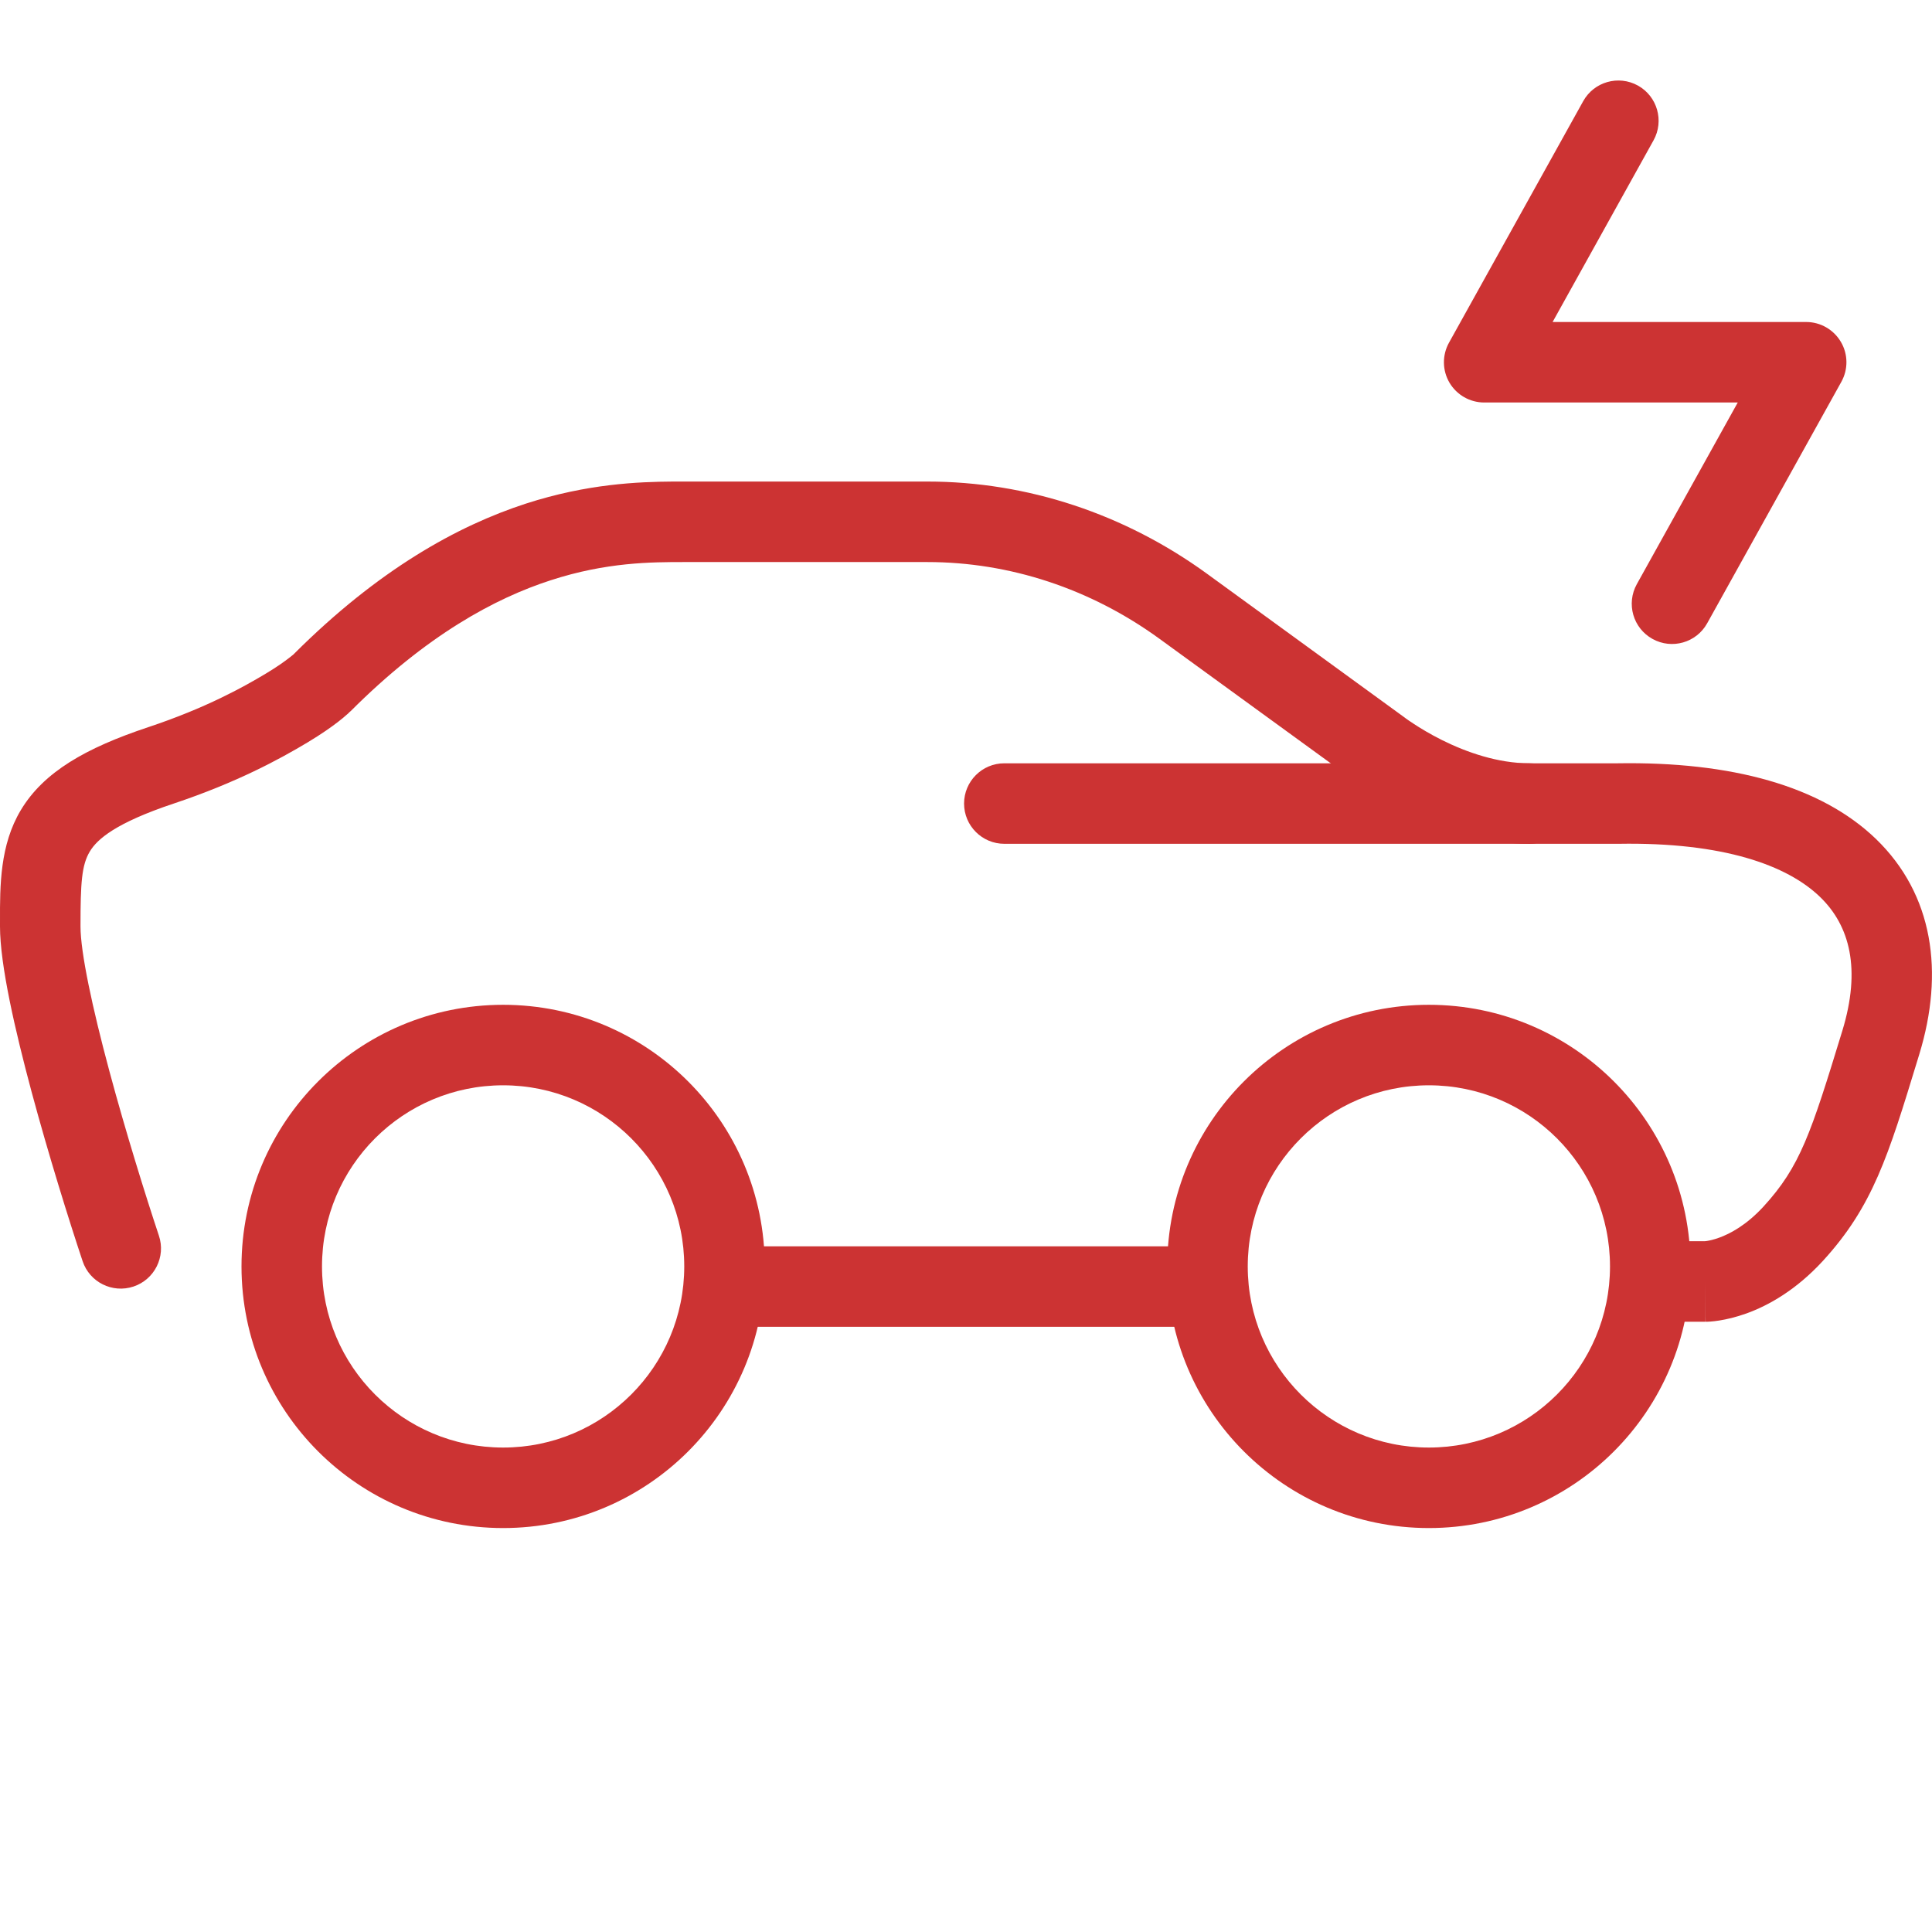
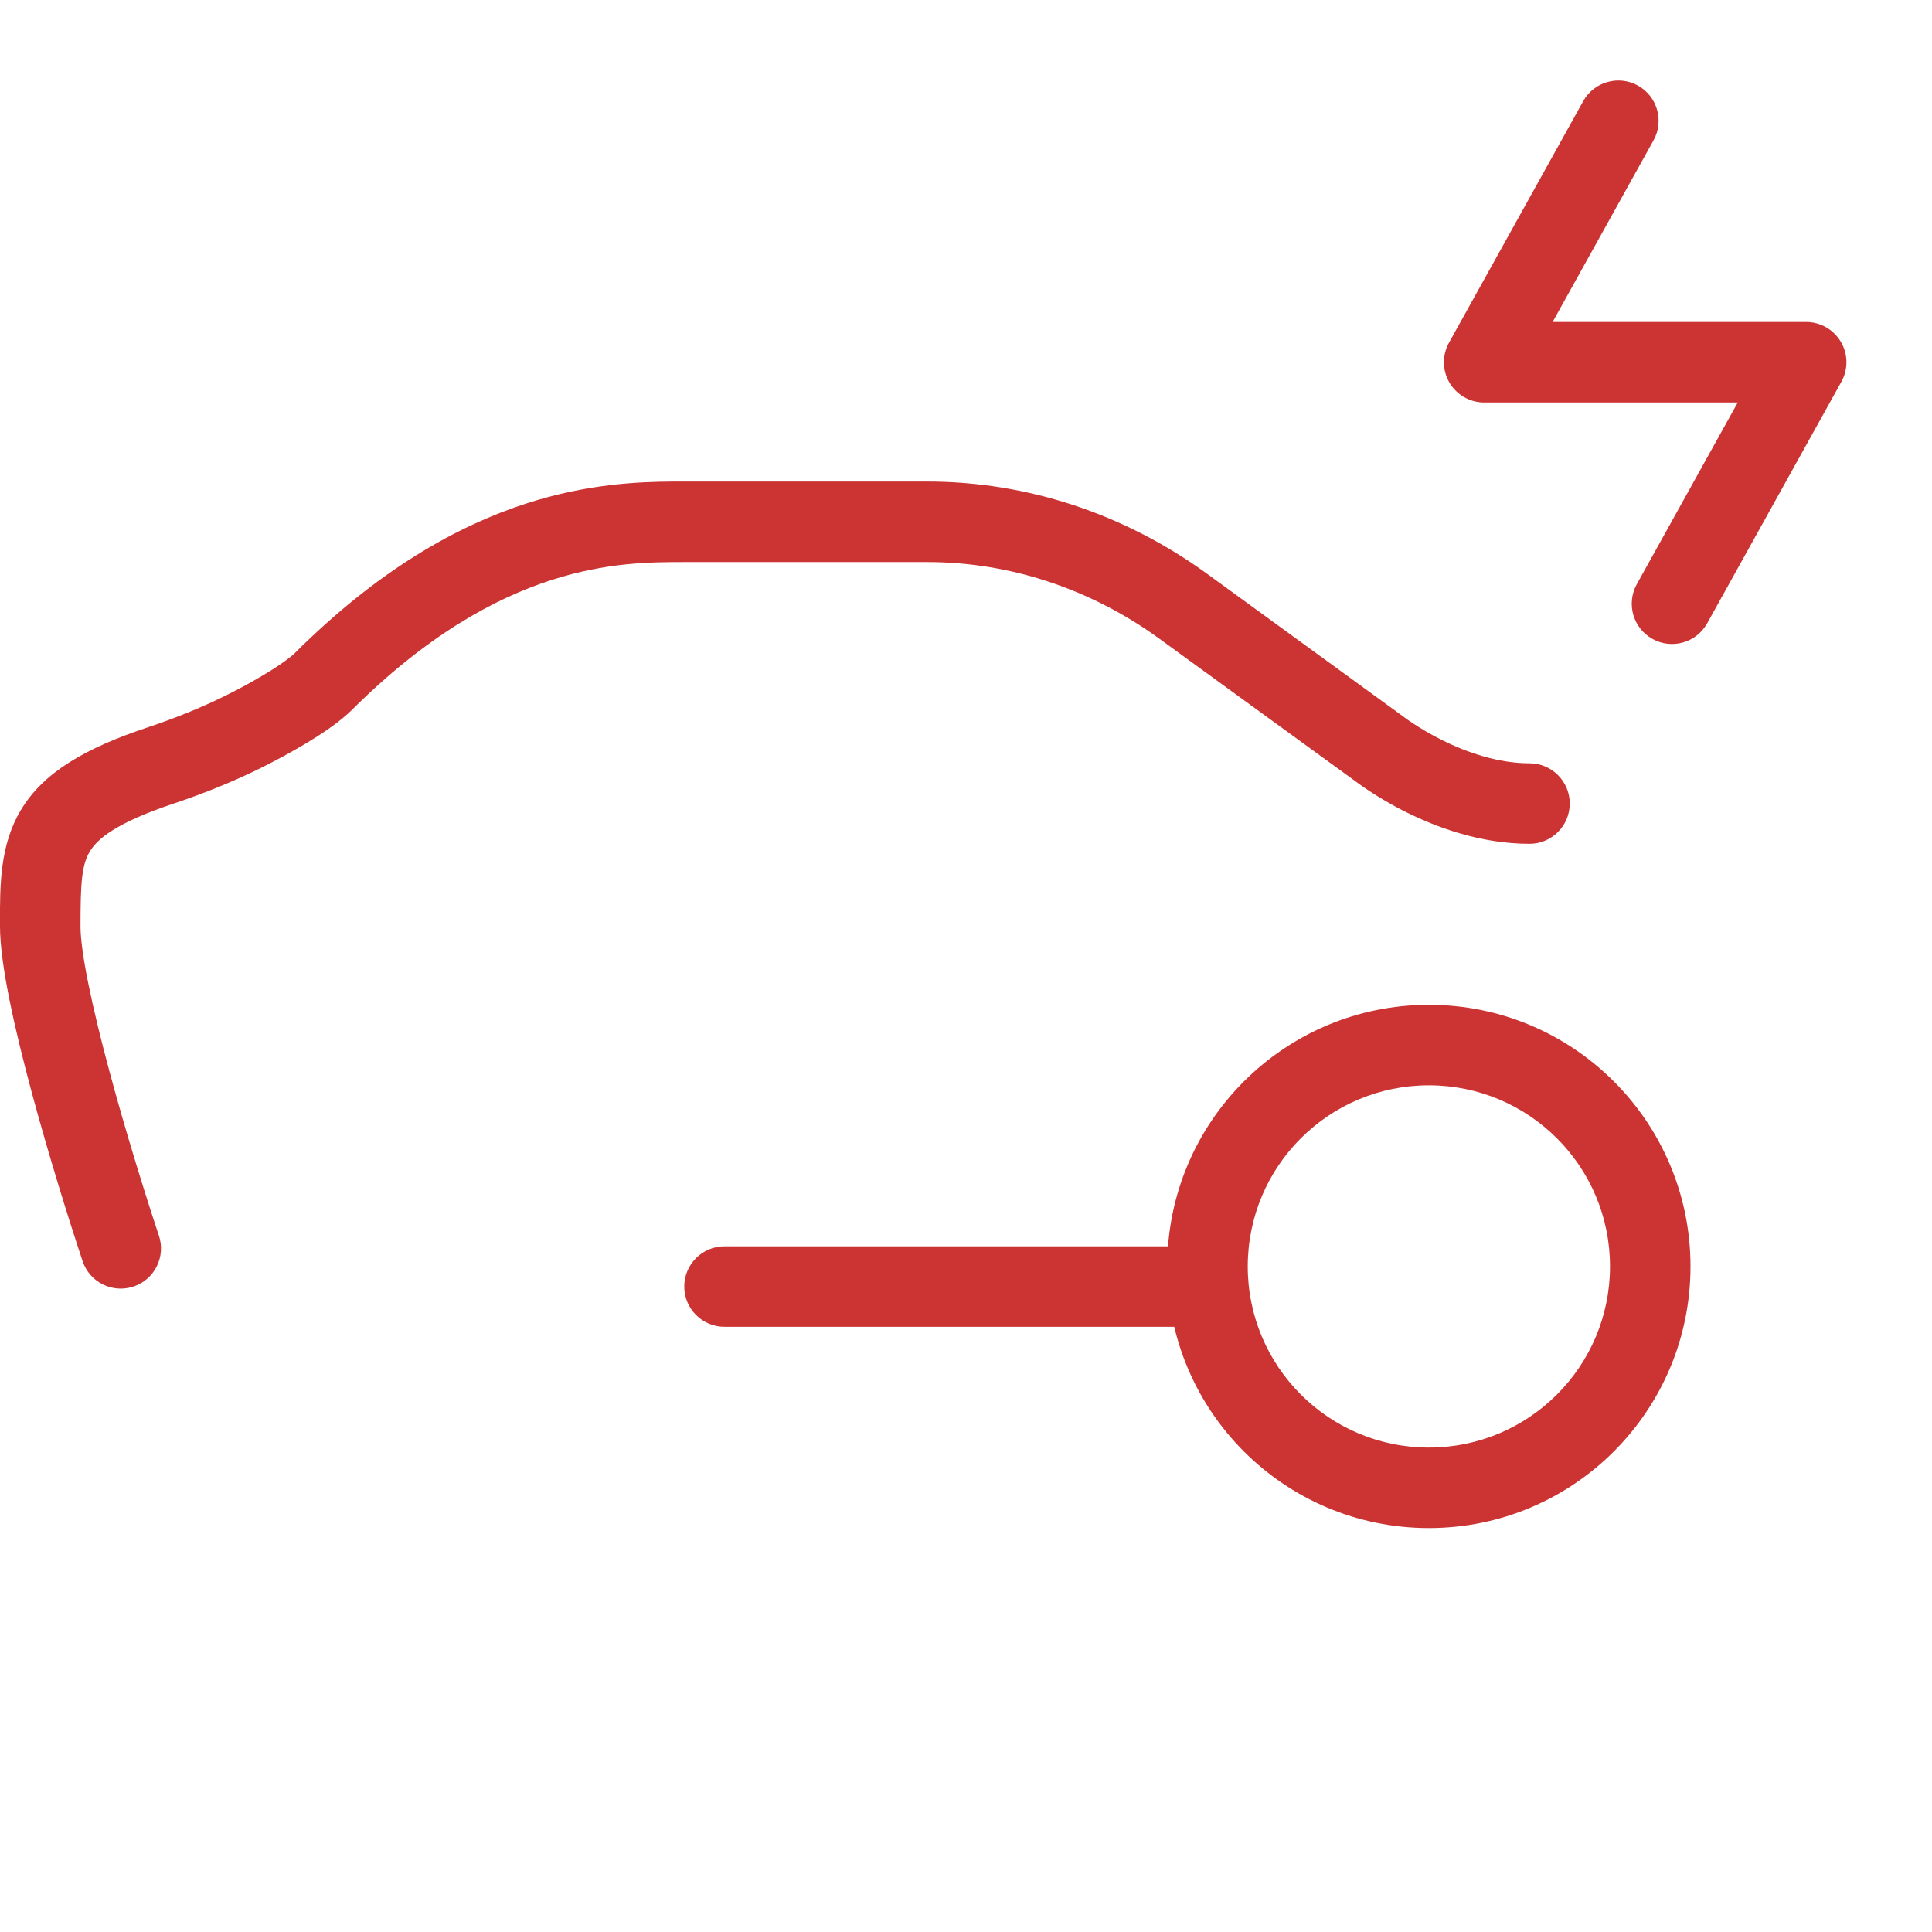
<svg xmlns="http://www.w3.org/2000/svg" width="24" height="24" viewBox="0 0 24 24" fill="none">
-   <path fill-rule="evenodd" clip-rule="evenodd" d="M23.303 10.421C24.019 11.113 24.153 12.081 23.842 13.097C23.835 13.121 23.827 13.145 23.82 13.169C23.456 14.361 23.265 14.986 22.644 15.664C22.313 16.024 21.971 16.216 21.698 16.315C21.562 16.364 21.445 16.39 21.357 16.404C21.313 16.411 21.276 16.415 21.247 16.417C21.233 16.418 21.221 16.419 21.21 16.419L21.197 16.419L21.191 16.419L21.189 16.419L21.188 16.419C21.188 16.419 21.186 16.419 21.186 15.919V16.419H20.5C20.224 16.419 20 16.195 20 15.919C20 15.643 20.224 15.419 20.5 15.419H21.177C21.181 15.419 21.19 15.418 21.203 15.416C21.234 15.411 21.287 15.4 21.356 15.375C21.491 15.326 21.693 15.221 21.907 14.988C22.362 14.491 22.495 14.084 22.886 12.805C23.12 12.039 22.981 11.5 22.608 11.141C22.203 10.75 21.411 10.46 20.106 10.482L20.098 10.482L12.476 10.482C12.2 10.482 11.976 10.258 11.976 9.982C11.976 9.706 12.2 9.482 12.476 9.482H20.093C21.508 9.459 22.62 9.763 23.303 10.421Z" fill="#CC3333" />
  <path fill-rule="evenodd" clip-rule="evenodd" d="M8.485 5.982C8.488 5.982 8.491 5.982 8.495 5.982H11.519C12.76 5.982 13.97 6.383 14.995 7.128L17.425 8.896C17.43 8.899 17.435 8.903 17.44 8.907L17.443 8.909C17.447 8.912 17.454 8.917 17.464 8.925C17.484 8.939 17.516 8.962 17.558 8.989C17.641 9.044 17.764 9.119 17.914 9.194C18.22 9.346 18.608 9.482 19 9.482C19.276 9.482 19.5 9.706 19.5 9.982C19.5 10.258 19.276 10.482 19 10.482C18.392 10.482 17.846 10.277 17.468 10.089C17.275 9.993 17.118 9.897 17.008 9.824C16.952 9.788 16.908 9.757 16.877 9.734C16.861 9.723 16.849 9.714 16.84 9.707L16.832 9.701L14.406 7.937C13.547 7.312 12.542 6.982 11.519 6.982H8.5C8.093 6.982 7.534 6.983 6.842 7.208C6.152 7.431 5.302 7.887 4.354 8.836L4 8.482C4.354 8.836 4.354 8.836 4.354 8.836L4.353 8.836L4.352 8.837L4.35 8.839L4.346 8.842L4.336 8.852C4.329 8.86 4.319 8.869 4.306 8.879C4.282 8.901 4.249 8.929 4.205 8.963C4.119 9.03 3.993 9.119 3.82 9.223C3.473 9.431 2.94 9.721 2.158 9.982C1.433 10.224 1.207 10.426 1.116 10.577C1.014 10.747 1 10.966 1 11.508C1 11.83 1.146 12.514 1.358 13.303C1.563 14.066 1.81 14.857 1.974 15.35C2.062 15.611 1.92 15.895 1.658 15.982C1.396 16.069 1.113 15.928 1.026 15.666C0.857 15.159 0.604 14.349 0.392 13.562C0.188 12.801 0 11.986 0 11.508C0 11.486 9.60028e-05 11.464 6.43527e-05 11.443C-0.001 10.999 -0.001 10.496 0.259 10.063C0.543 9.589 1.067 9.291 1.842 9.033C2.56 8.794 3.027 8.533 3.305 8.366C3.445 8.282 3.537 8.215 3.591 8.173C3.619 8.152 3.636 8.137 3.645 8.13L3.651 8.124C4.701 7.075 5.683 6.532 6.533 6.256C7.296 6.009 7.931 5.985 8.361 5.982C8.366 5.982 8.372 5.982 8.377 5.982H8.485Z" fill="#CC3333" />
  <path fill-rule="evenodd" clip-rule="evenodd" d="M8.5 15.982C8.5 15.706 8.724 15.482 9 15.482H15C15.276 15.482 15.5 15.706 15.5 15.982C15.5 16.258 15.276 16.482 15 16.482H9C8.724 16.482 8.5 16.258 8.5 15.982Z" fill="#CC3333" />
-   <path fill-rule="evenodd" clip-rule="evenodd" d="M6.25 13.482C5.007 13.482 4 14.489 4 15.732C4 16.975 5.007 17.982 6.25 17.982C7.493 17.982 8.5 16.975 8.5 15.732C8.5 14.489 7.493 13.482 6.25 13.482ZM3 15.732C3 13.937 4.455 12.482 6.25 12.482C8.045 12.482 9.5 13.937 9.5 15.732C9.5 17.527 8.045 18.982 6.25 18.982C4.455 18.982 3 17.527 3 15.732Z" fill="#CC3333" />
  <path fill-rule="evenodd" clip-rule="evenodd" d="M17.75 13.482C16.507 13.482 15.5 14.489 15.5 15.732C15.5 16.975 16.507 17.982 17.75 17.982C18.993 17.982 20 16.975 20 15.732C20 14.489 18.993 13.482 17.75 13.482ZM14.5 15.732C14.5 13.937 15.955 12.482 17.75 12.482C19.545 12.482 21 13.937 21 15.732C21 17.527 19.545 18.982 17.75 18.982C15.955 18.982 14.5 17.527 14.5 15.732Z" fill="#CC3333" />
  <path fill-rule="evenodd" clip-rule="evenodd" d="M20.347 1.063C20.588 1.197 20.675 1.502 20.541 1.743L19.287 4H22.437C22.614 4 22.778 4.094 22.868 4.247C22.958 4.399 22.96 4.588 22.874 4.743L21.207 7.743C21.073 7.984 20.769 8.071 20.528 7.937C20.286 7.803 20.199 7.499 20.333 7.257L21.587 5H18.437C18.26 5 18.096 4.906 18.006 4.754C17.916 4.601 17.914 4.412 18 4.257L19.667 1.257C19.801 1.016 20.105 0.929 20.347 1.063Z" fill="#CC3333" />
</svg>